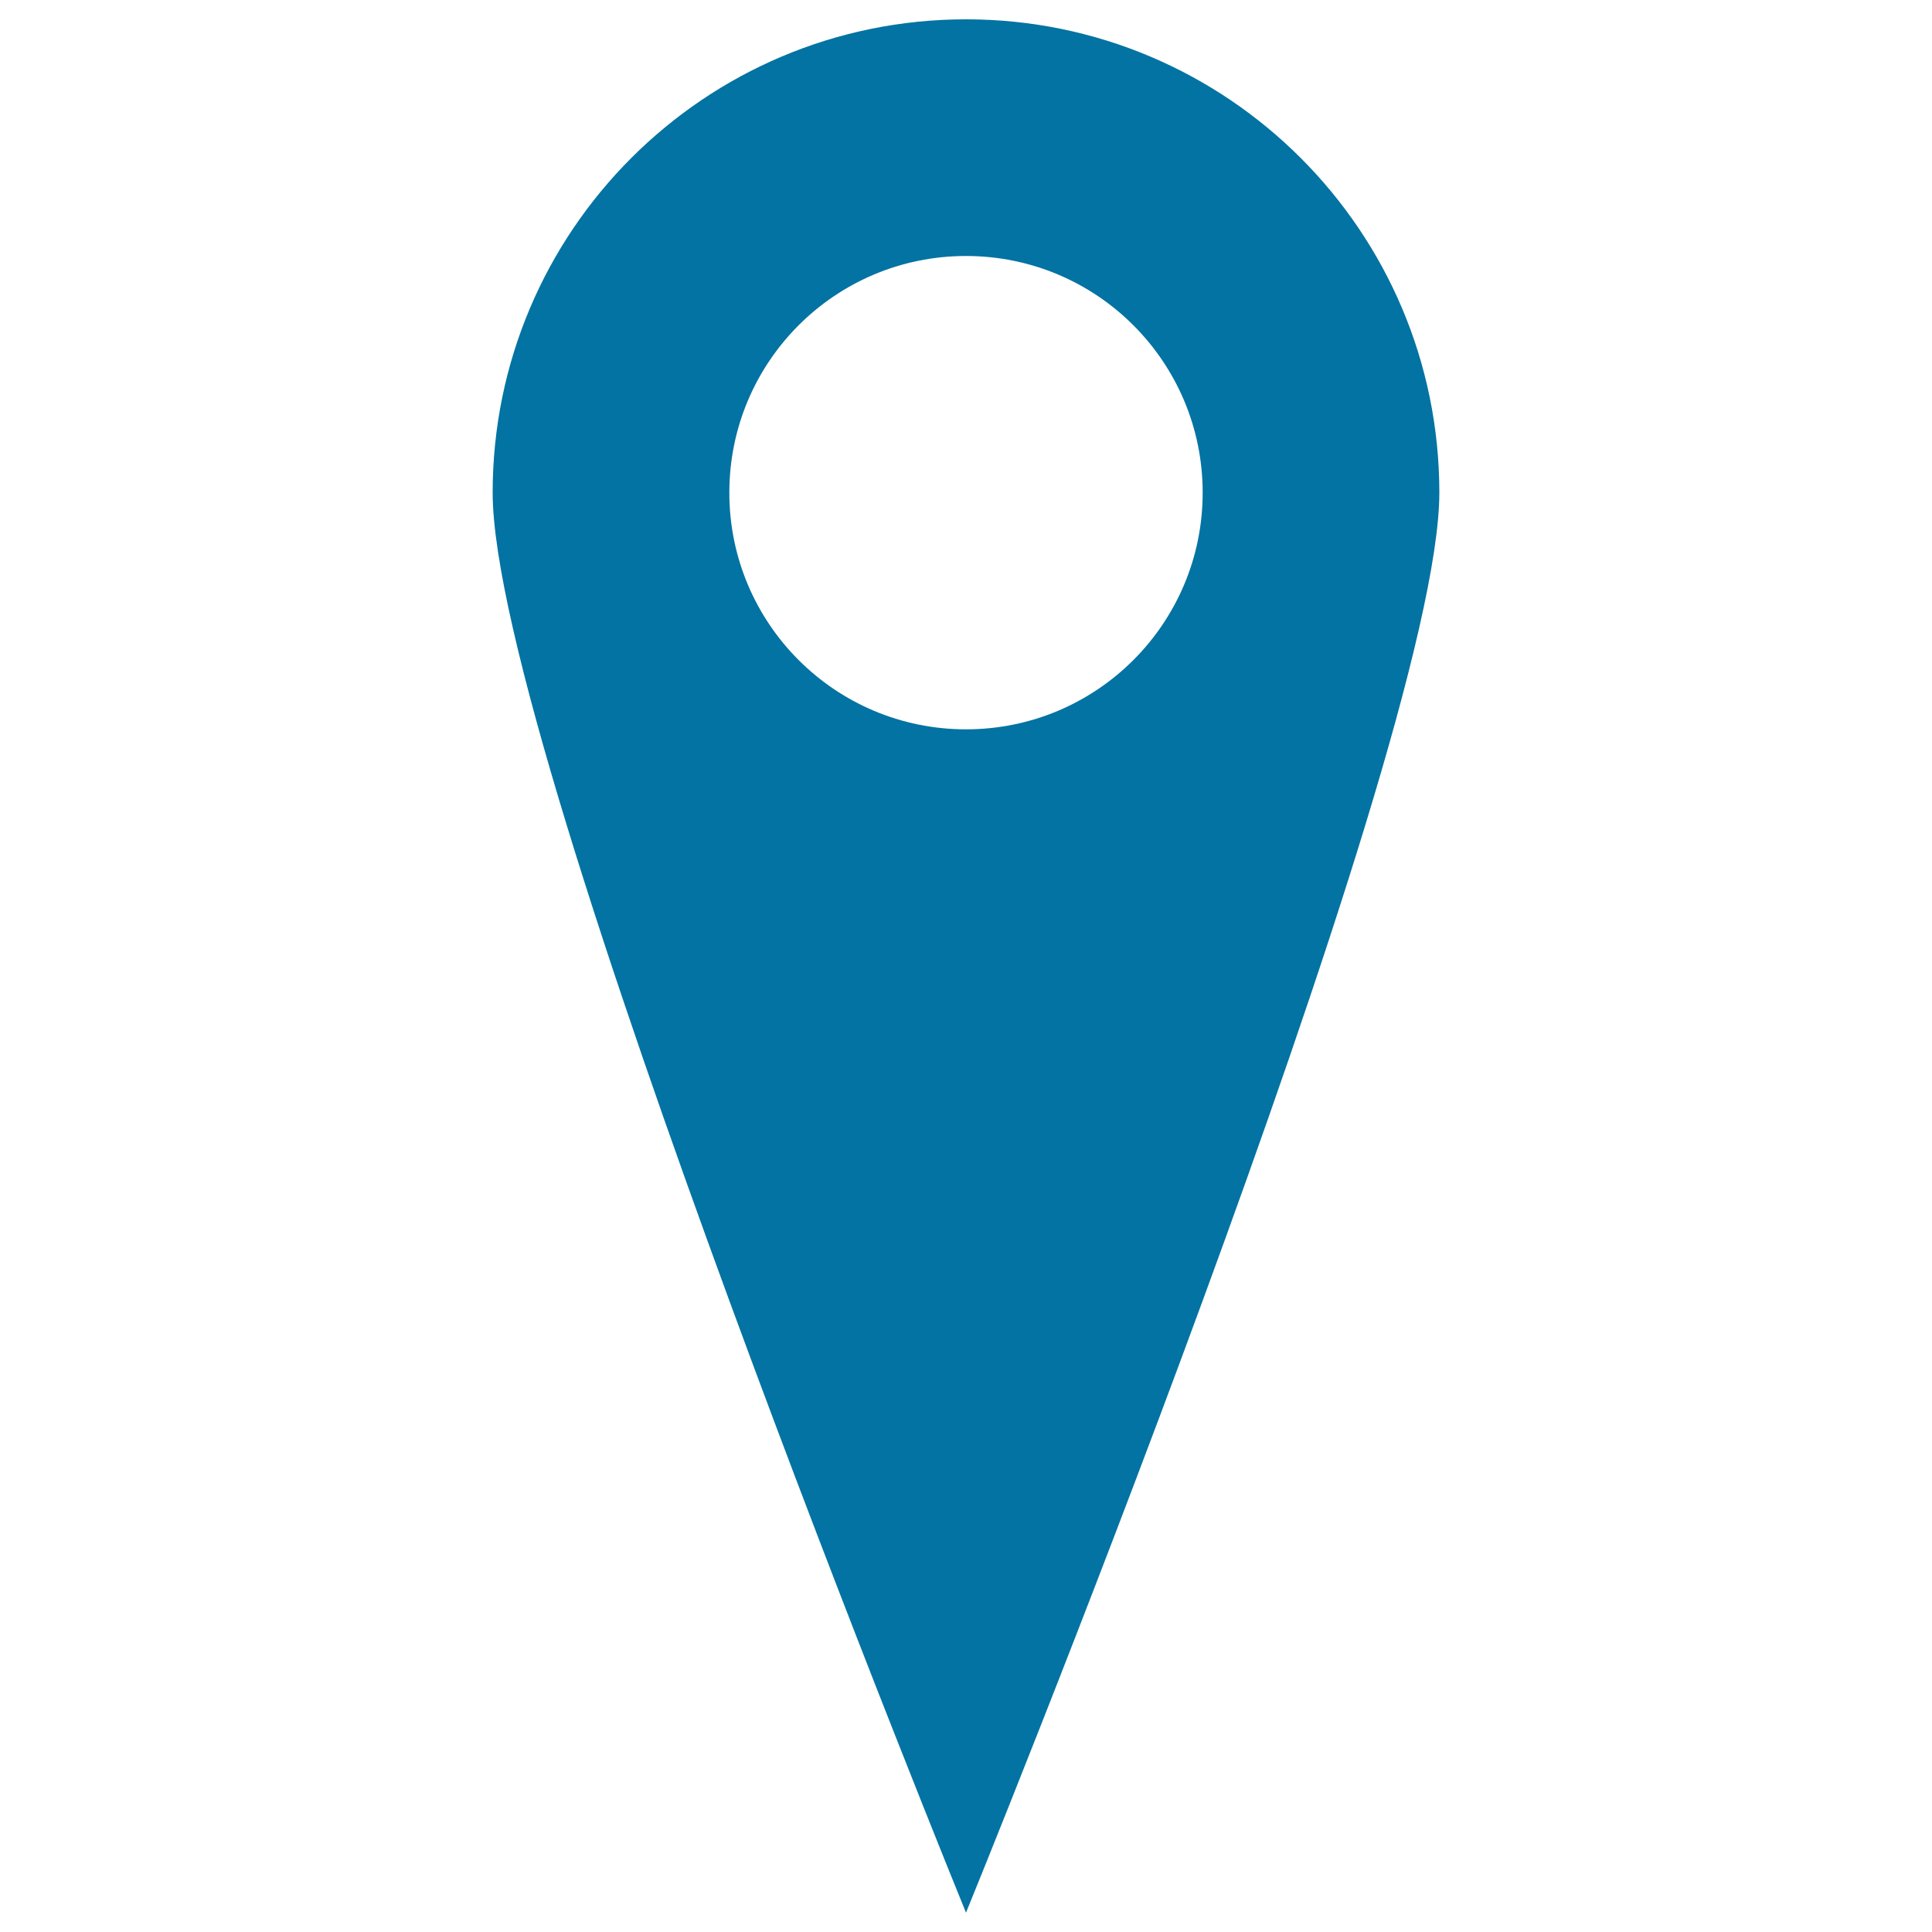
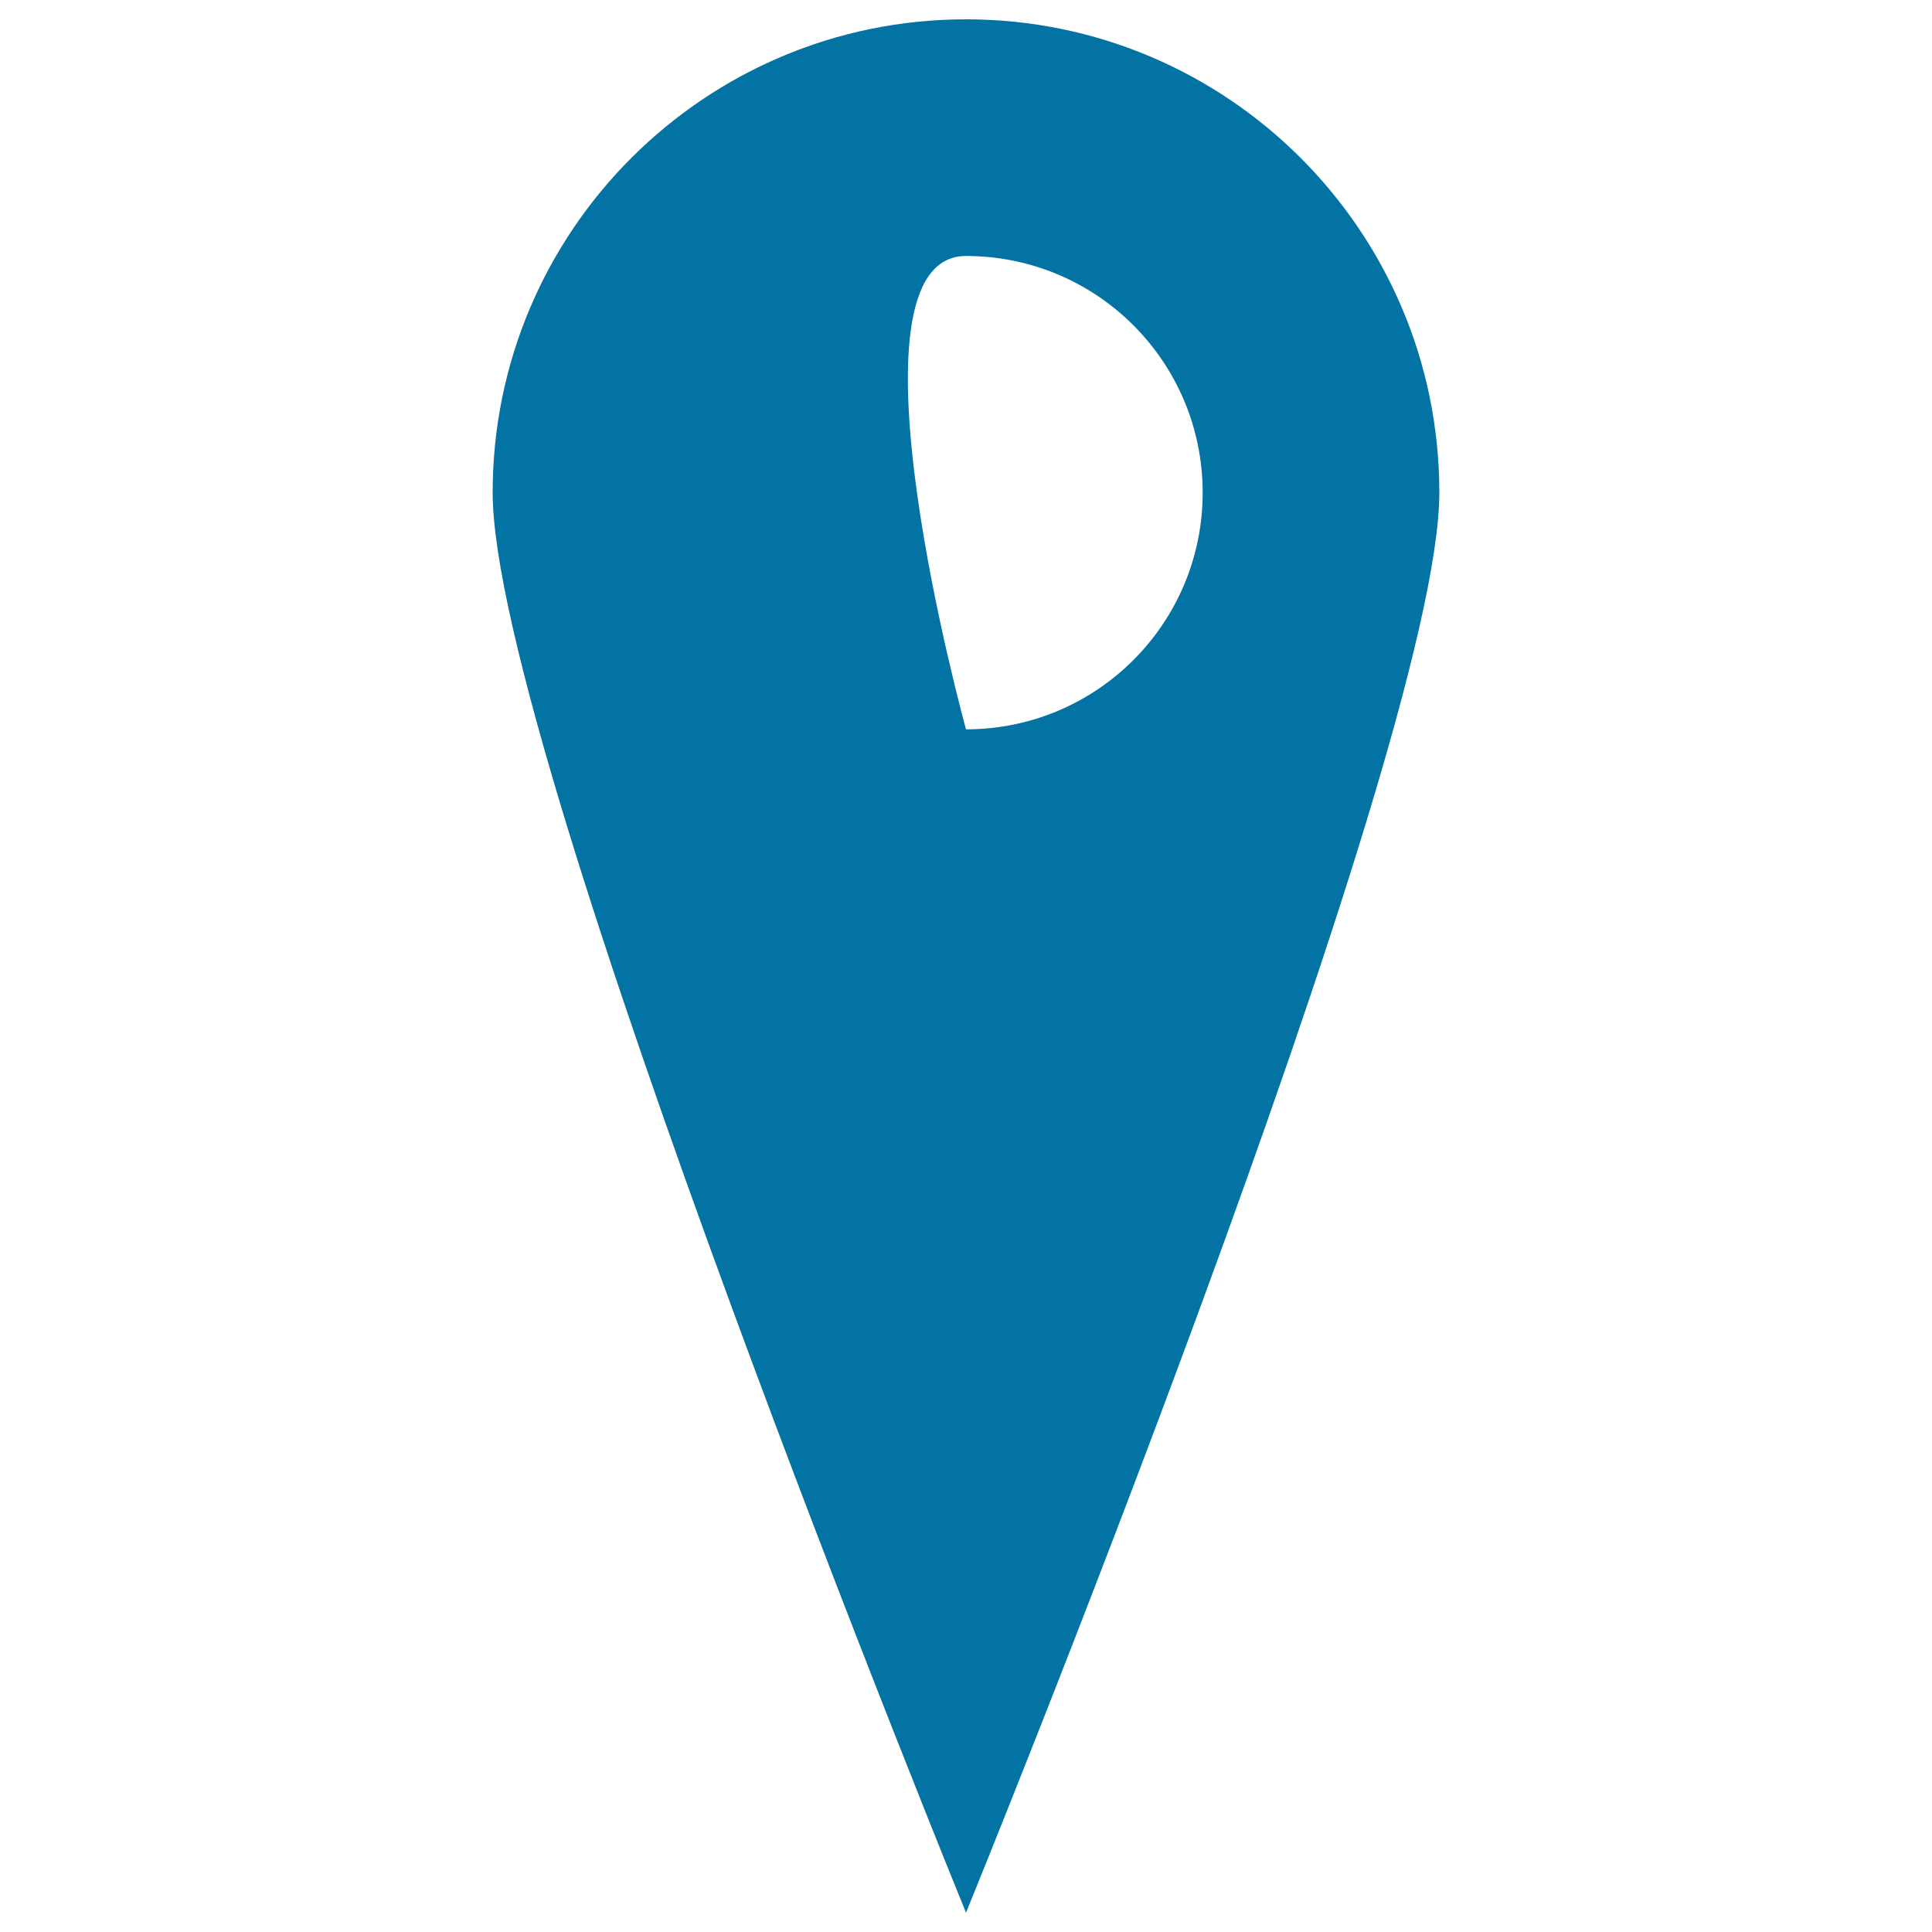
<svg xmlns="http://www.w3.org/2000/svg" viewBox="0 0 1000 1000" style="fill:#0273a2">
  <title>Location Pointer SVG icon</title>
  <g>
    <g id="map_x5F_pin_x5F_alt">
-       <path d="M500,10c-135.3,0-245,109.7-245,245s245,735,245,735s245-599.7,245-735S635.3,10,500,10z M500,377.5c-67.7,0-122.5-54.8-122.5-122.5S432.3,132.5,500,132.5S622.5,187.3,622.5,255S567.7,377.5,500,377.5z" />
+       <path d="M500,10c-135.3,0-245,109.7-245,245s245,735,245,735s245-599.7,245-735S635.3,10,500,10z M500,377.5S432.3,132.5,500,132.5S622.5,187.3,622.5,255S567.7,377.5,500,377.5z" />
    </g>
  </g>
</svg>